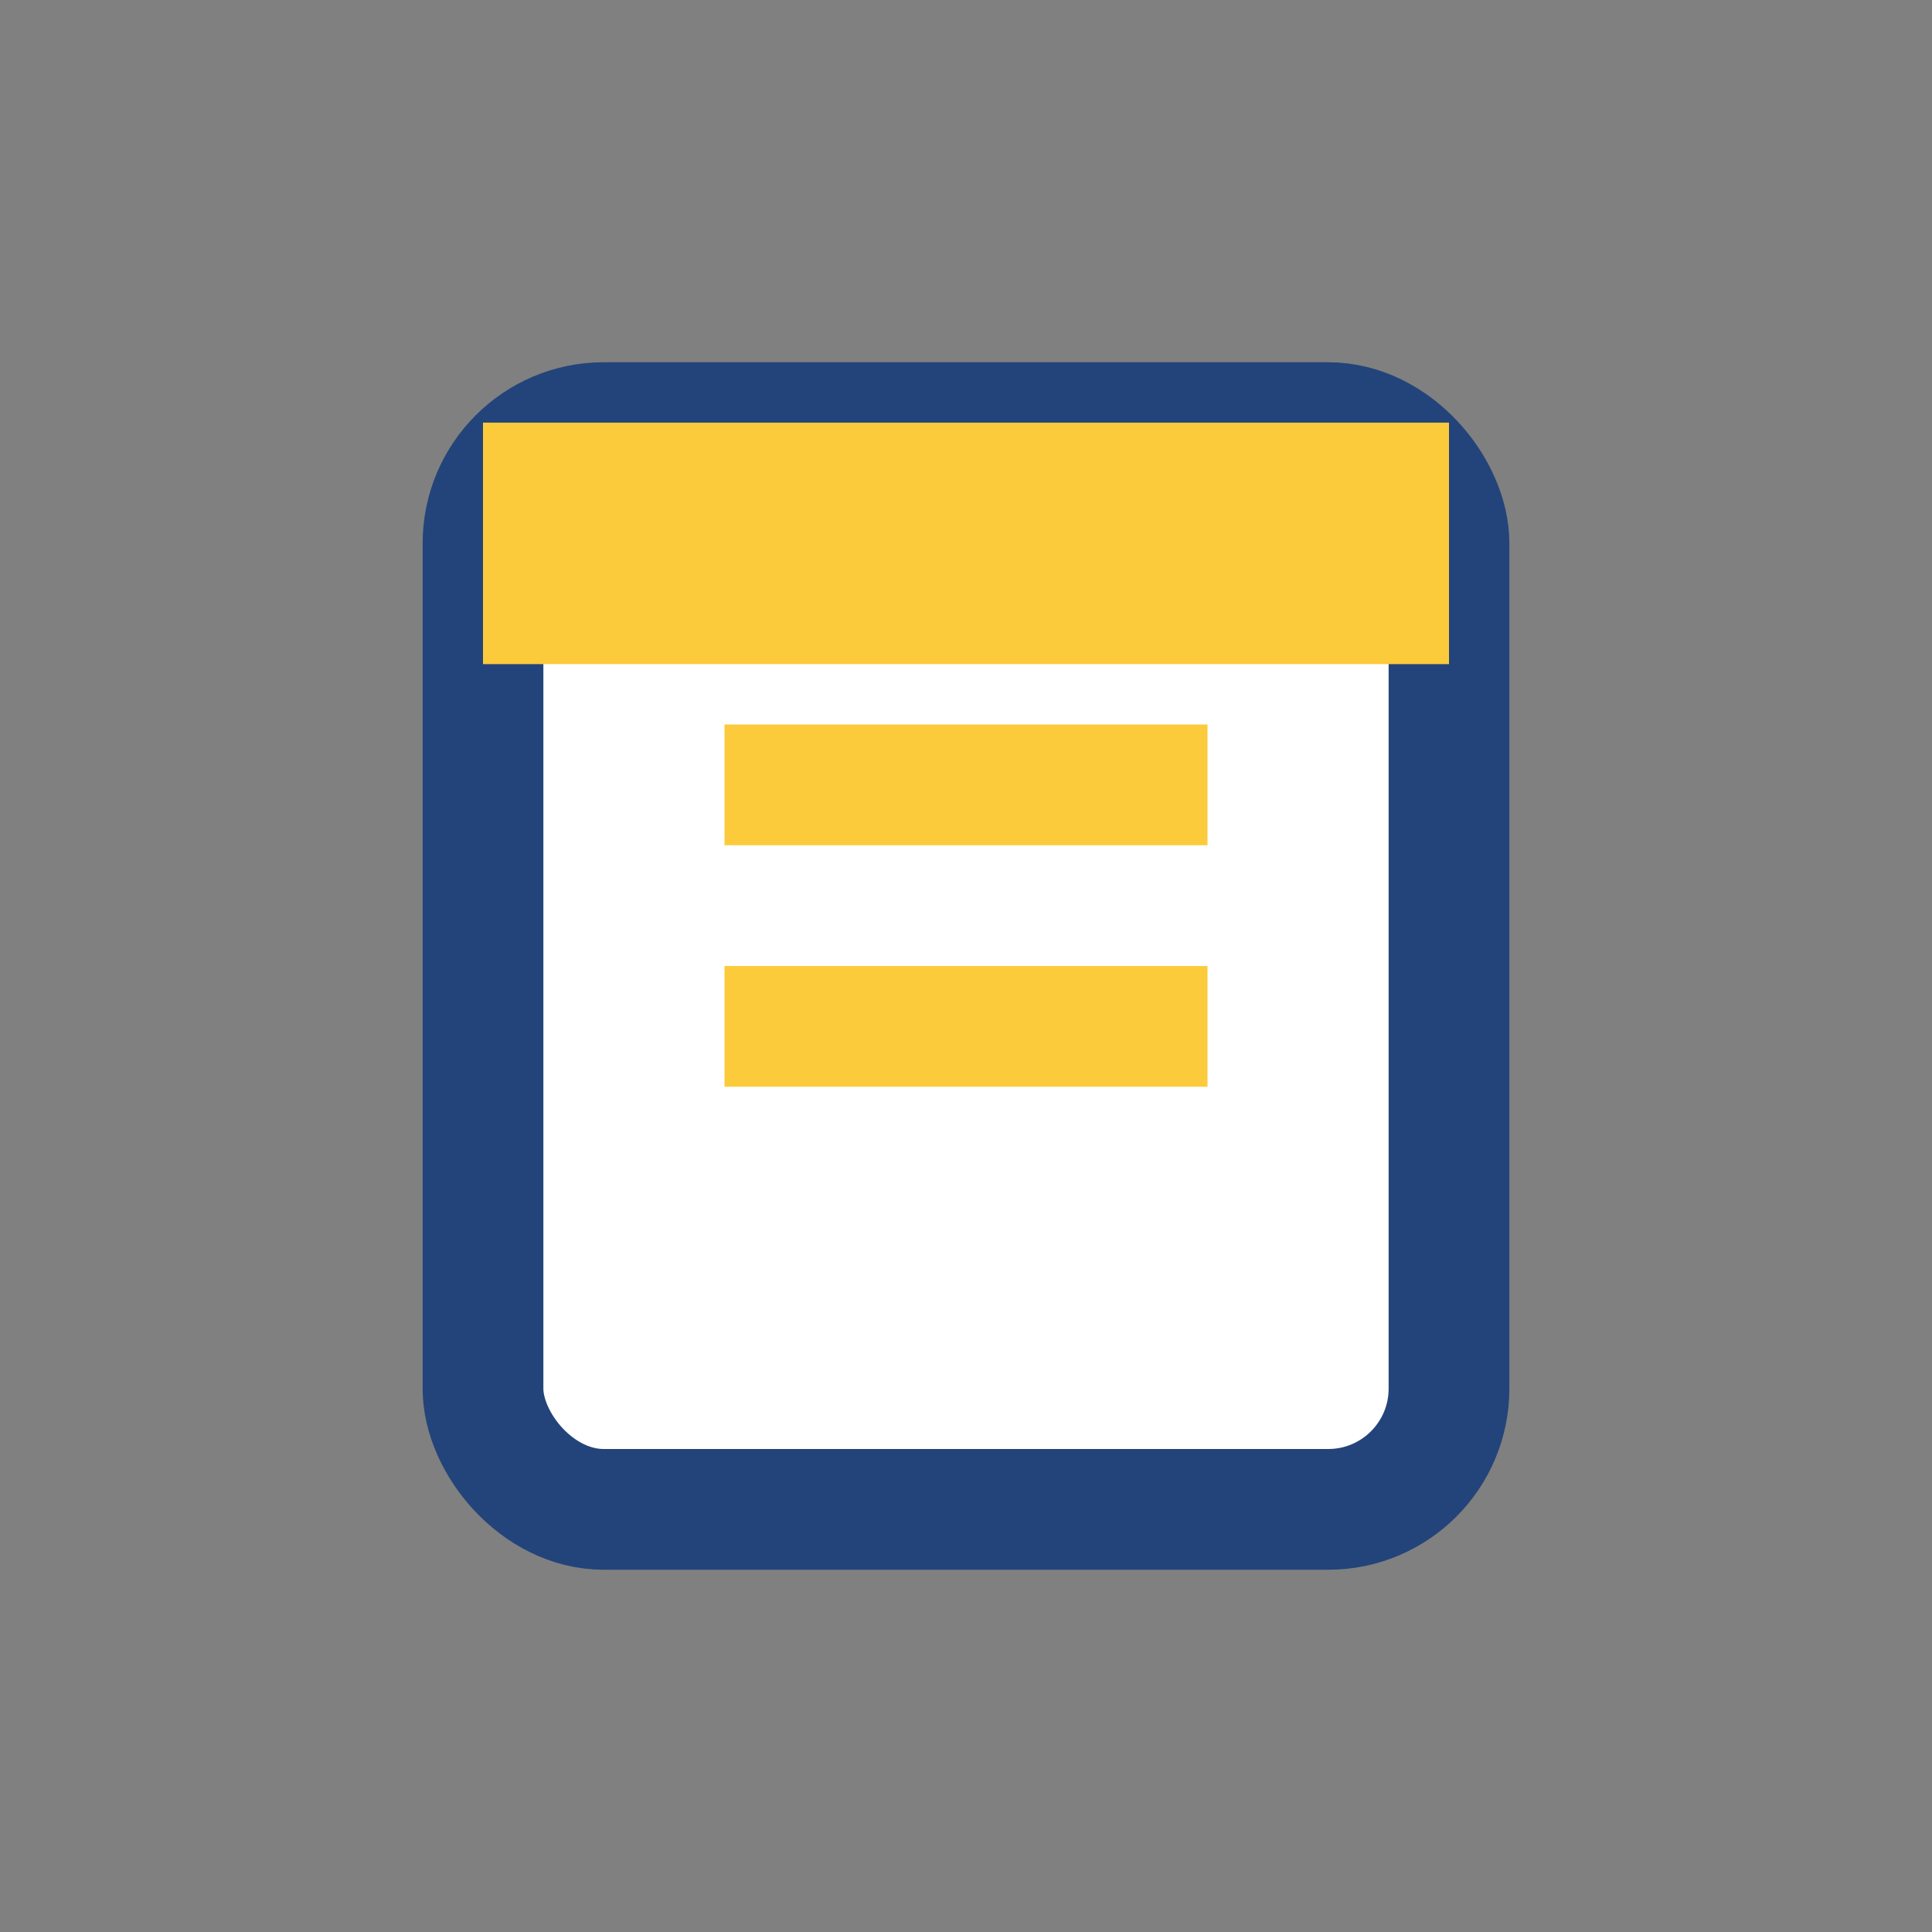
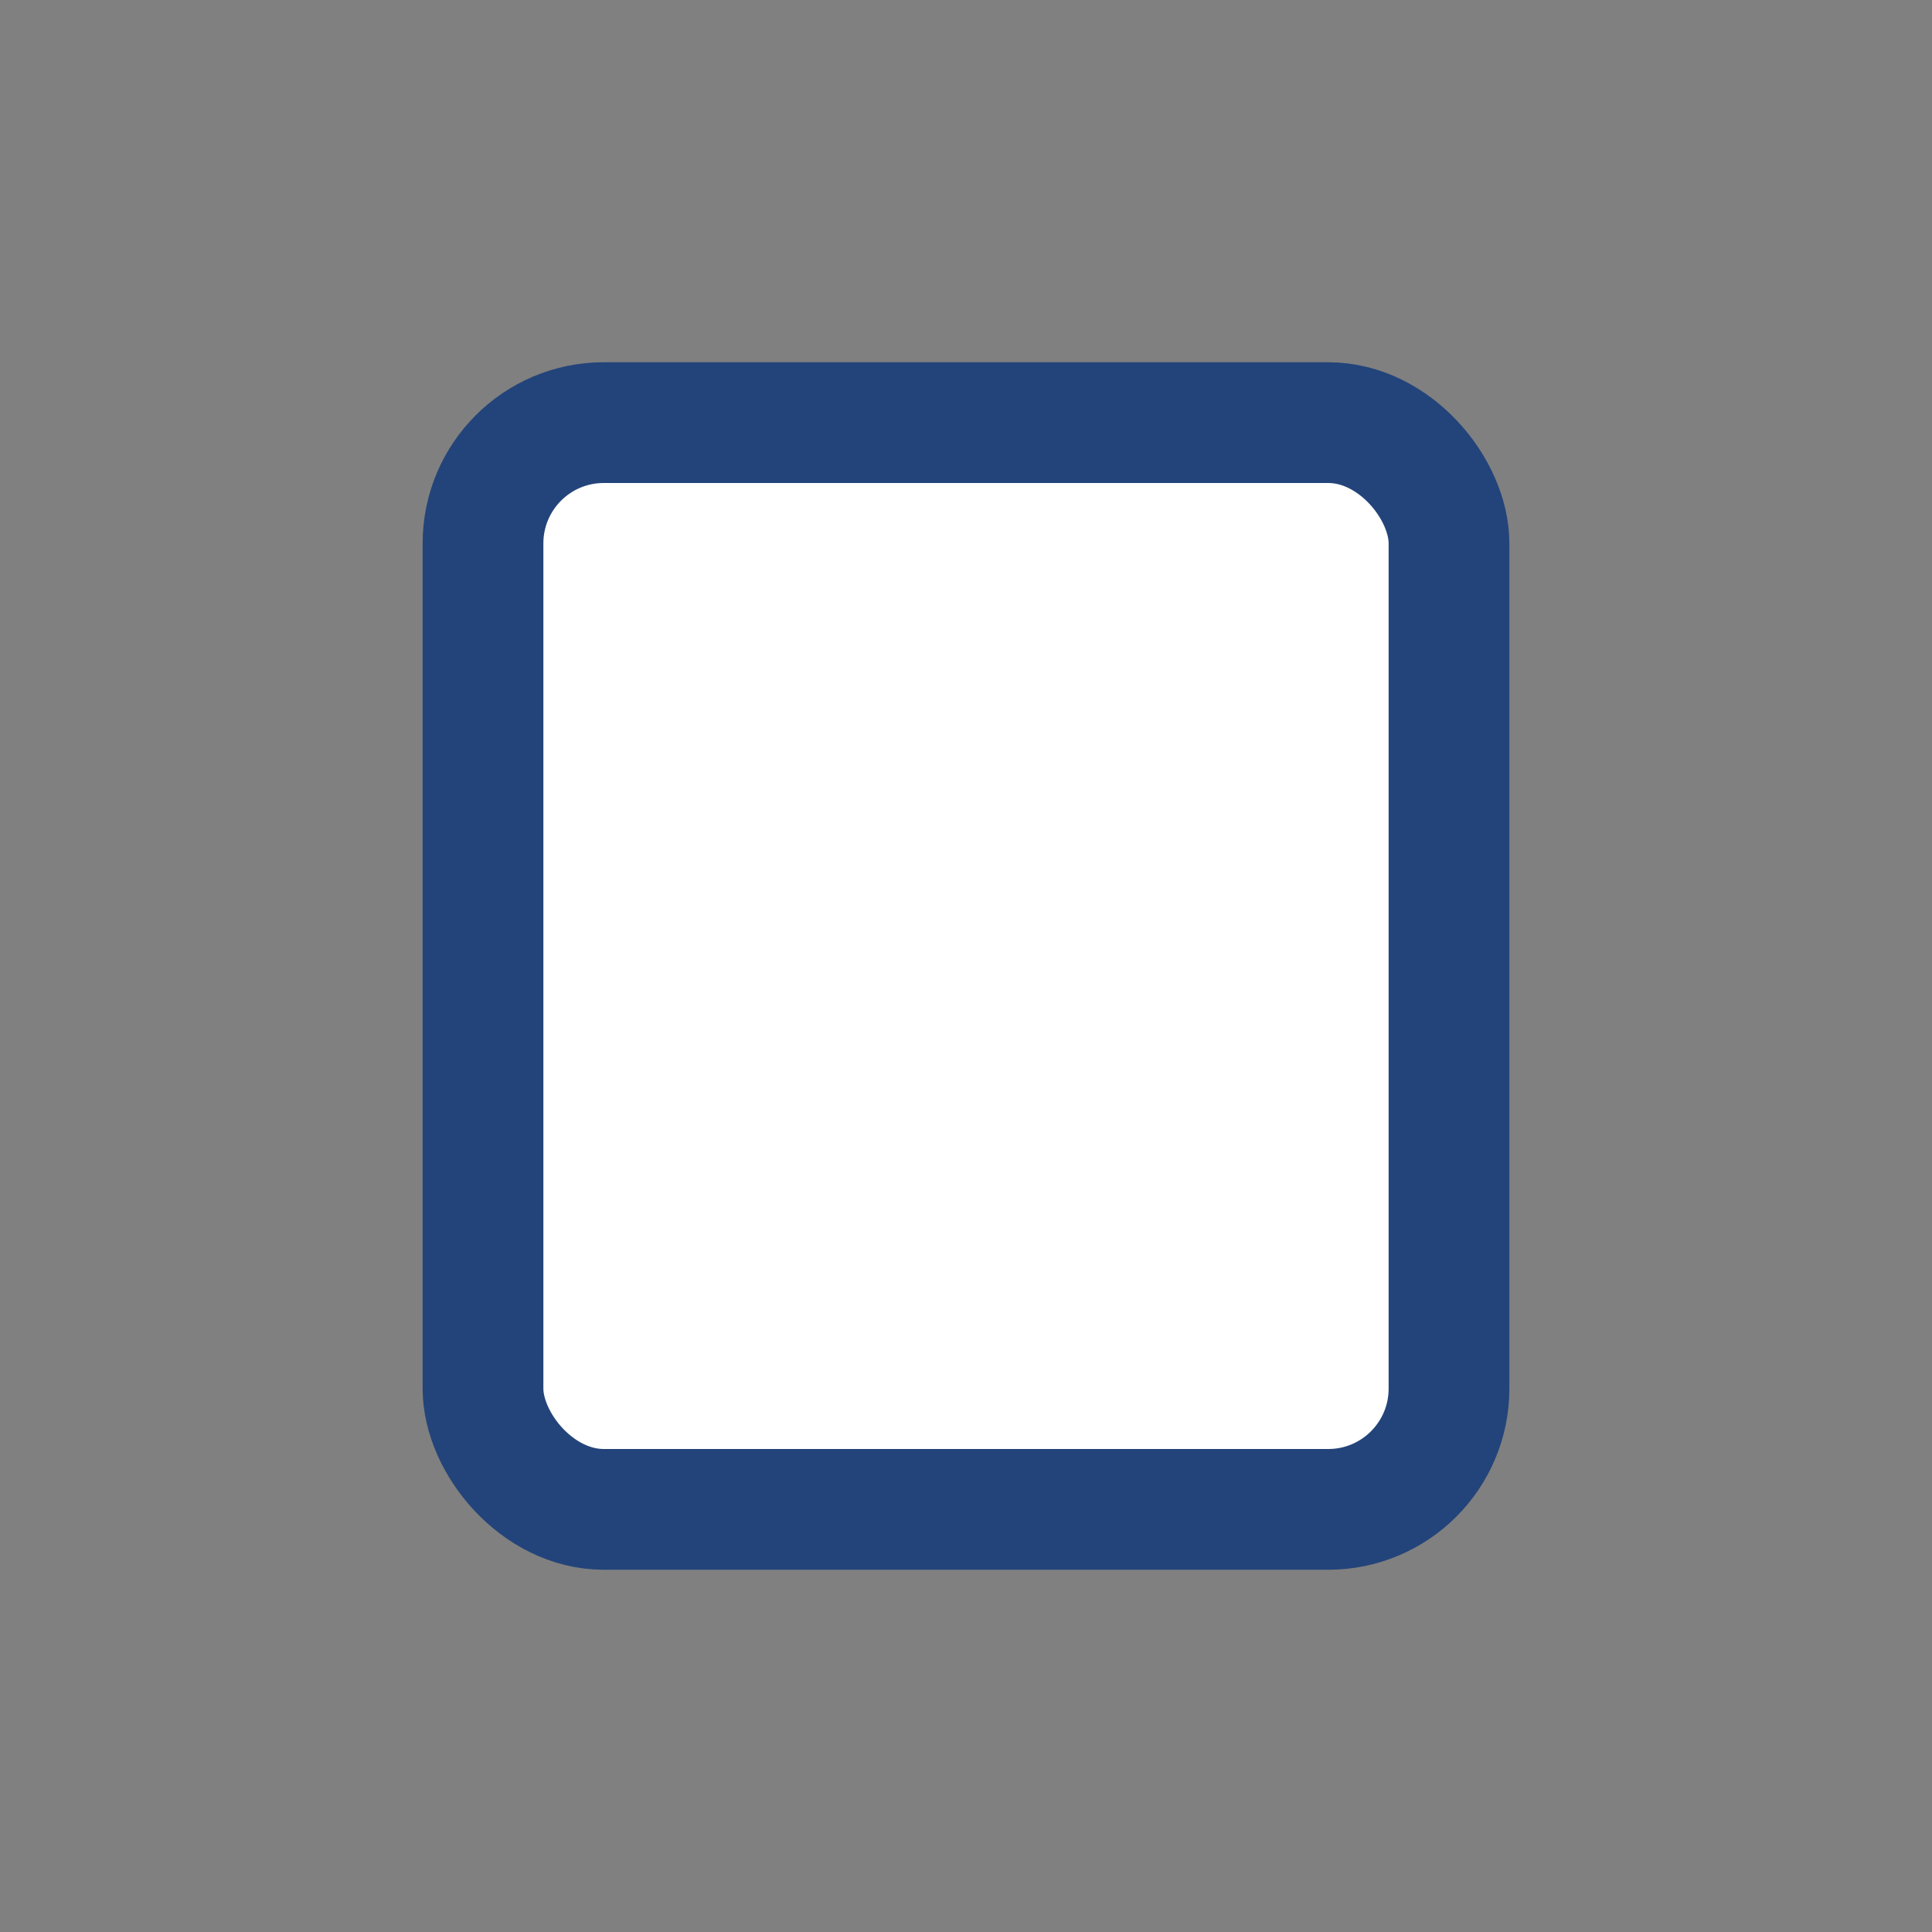
<svg xmlns="http://www.w3.org/2000/svg" width="32" height="32" viewBox="0 0 32 32">
  <rect x="0" y="0" width="32" height="32" fill="#808080" stroke="none" />
  <rect x="8" y="7" width="16" height="18" rx="2" fill="#fff" stroke="#23447A" stroke-width="2" />
-   <path d="M12 13h8M12 17h8" stroke="#FCCB3C" stroke-width="2" />
-   <rect x="8" y="7" width="16" height="4" fill="#FCCB3C" />
</svg>